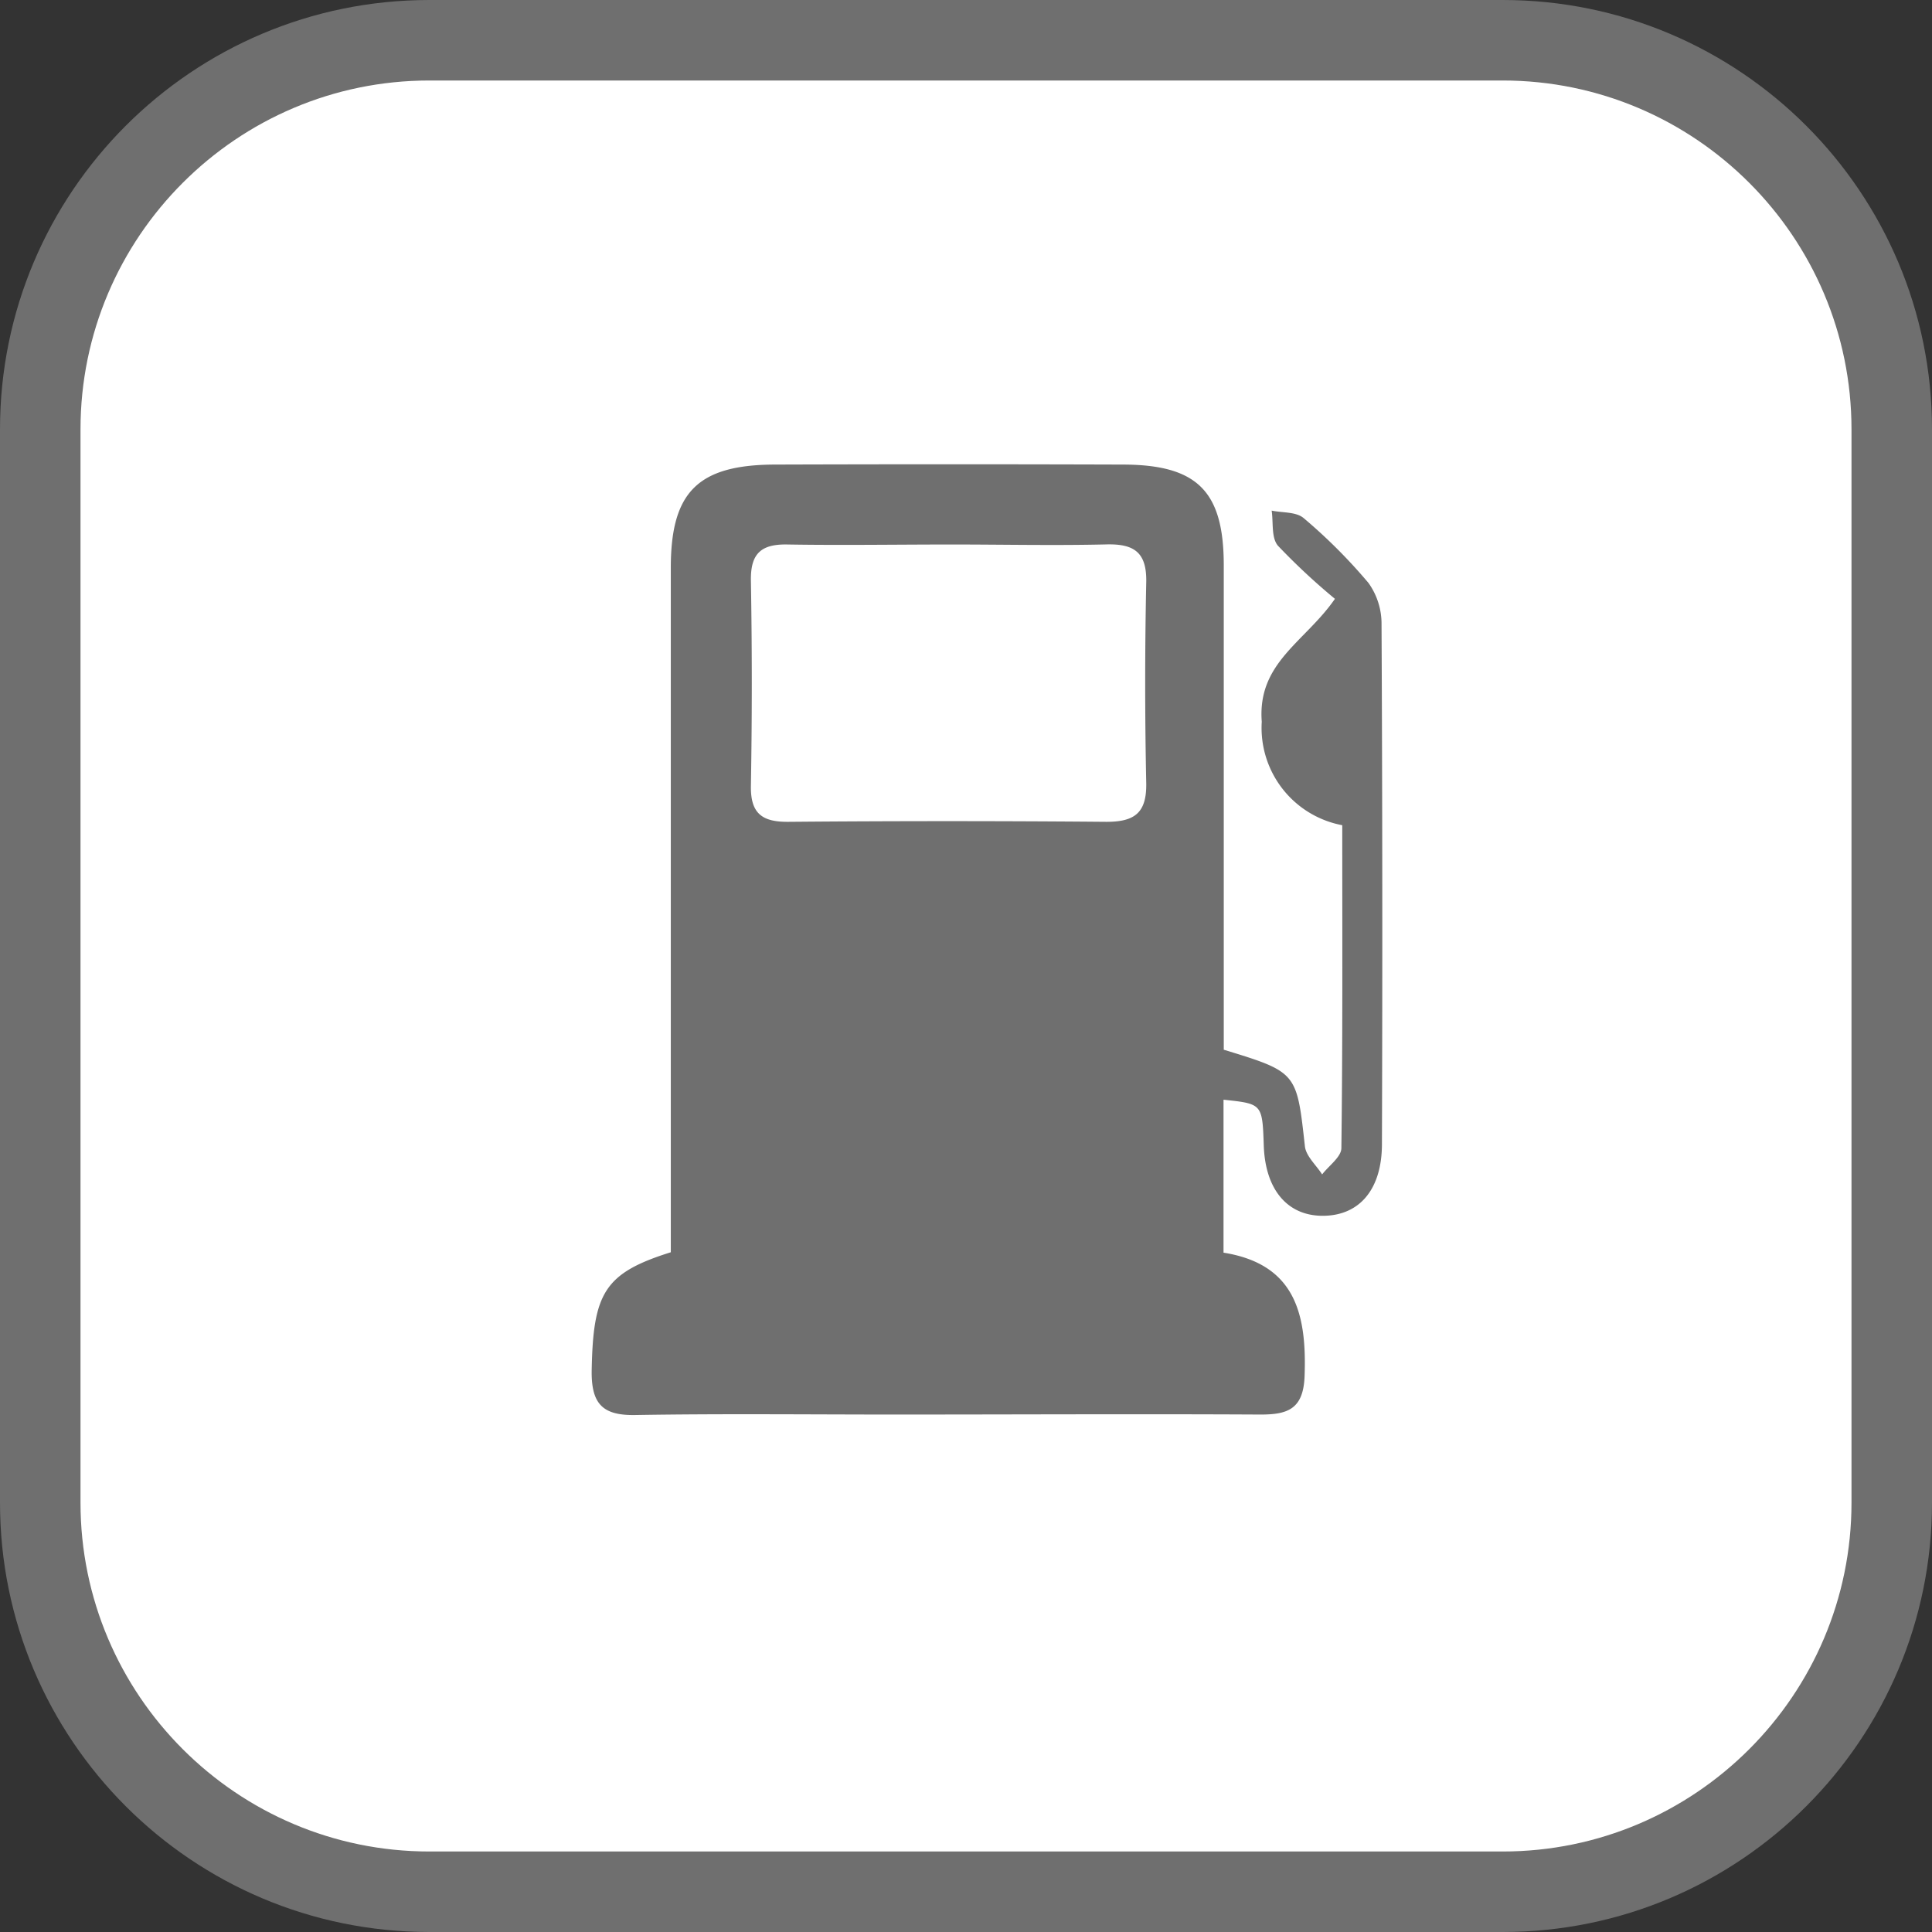
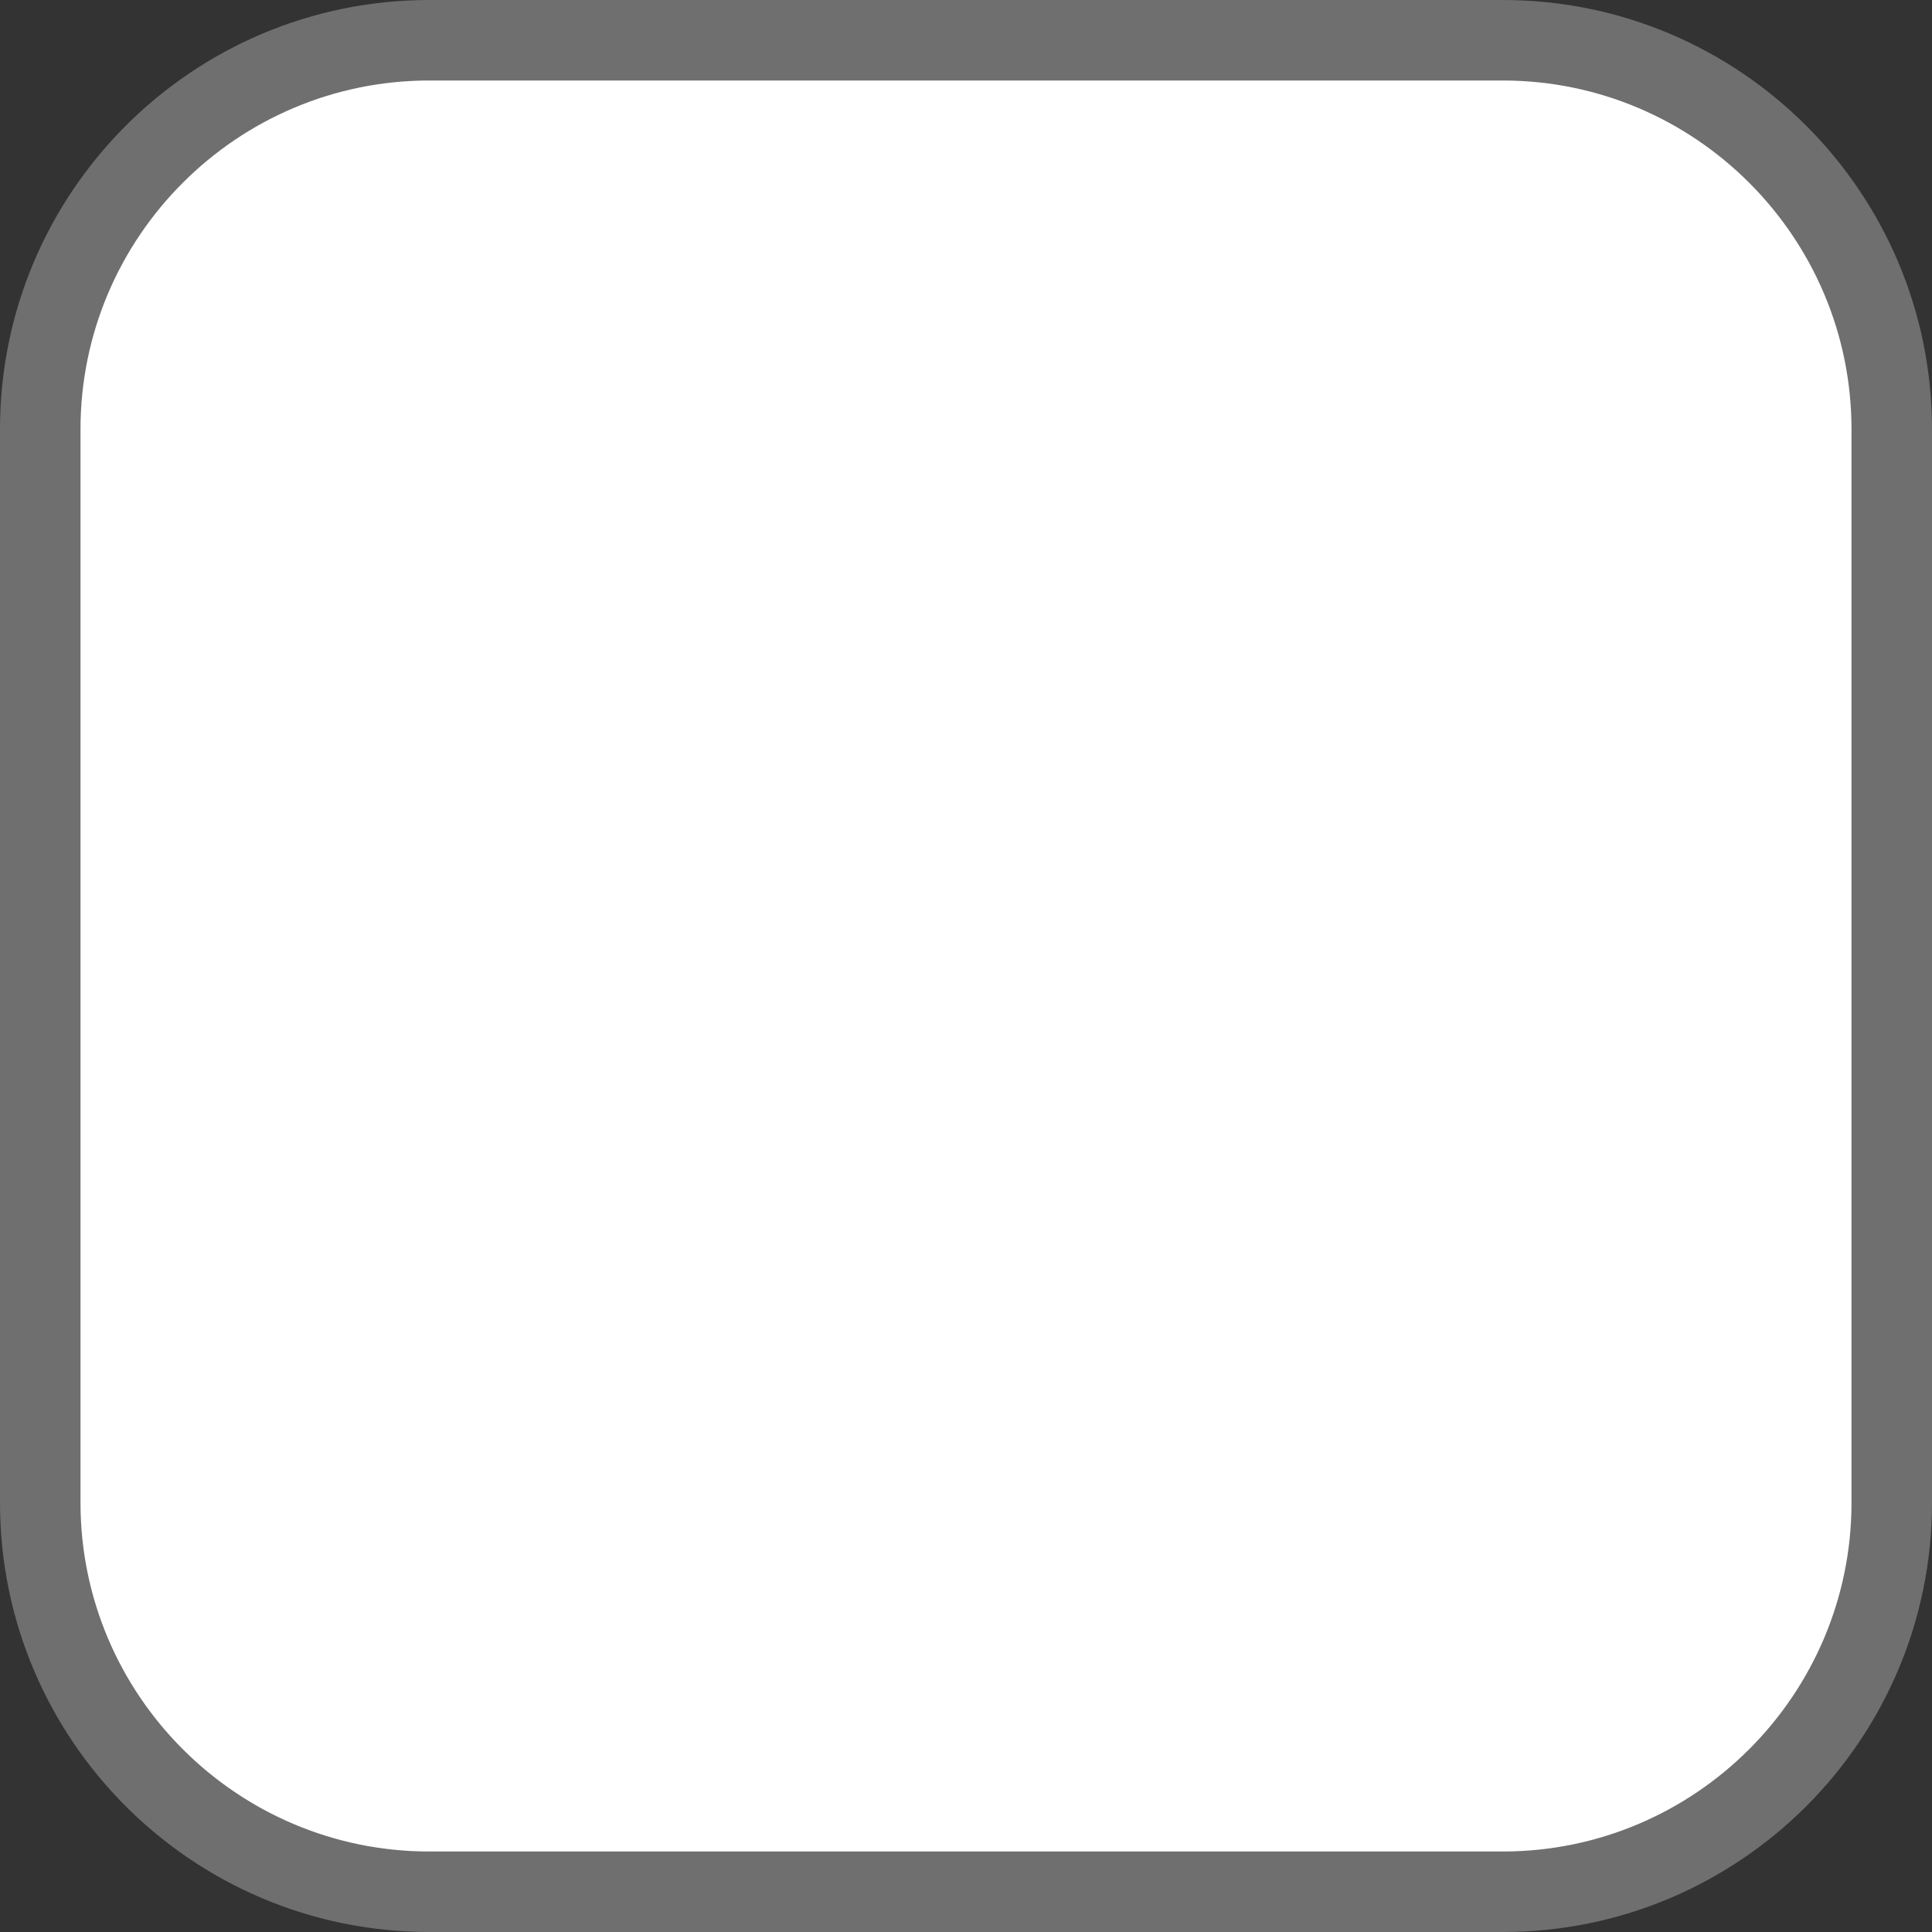
<svg xmlns="http://www.w3.org/2000/svg" width="24" height="24" viewBox="0 0 24 24">
  <rect x="0" y="0" width="24" height="24" fill="#333333" stroke="none" />
  <g id="Group_655" data-name="Group 655" transform="translate(-822 -957)">
    <g id="Path_2202" data-name="Path 2202" transform="translate(822 957)" fill="#fff">
      <path d="M 18.667 23.5 L 5.333 23.5 C 2.668 23.5 0.5 21.332 0.5 18.667 L 0.5 5.333 C 0.5 2.668 2.668 0.5 5.333 0.5 L 18.667 0.5 C 21.332 0.5 23.5 2.668 23.5 5.333 L 23.5 18.667 C 23.5 21.332 21.332 23.5 18.667 23.5 Z" stroke="none" />
      <path d="M 5.333 1 C 2.944 1 1 2.944 1 5.333 L 1 18.667 C 1 21.056 2.944 23 5.333 23 L 18.667 23 C 21.056 23 23 21.056 23 18.667 L 23 5.333 C 23 2.944 21.056 1 18.667 1 L 5.333 1 M 5.333 1.9073486328125e-06 L 18.667 1.9073486328125e-06 C 21.612 1.9073486328125e-06 24 2.388 24 5.333 L 24 18.667 C 24 21.612 21.612 24 18.667 24 L 5.333 24 C 2.388 24 1.9073486328125e-06 21.612 1.9073486328125e-06 18.667 L 1.9073486328125e-06 5.333 C 1.9073486328125e-06 2.388 2.388 1.9073486328125e-06 5.333 1.9073486328125e-06 Z" stroke="none" fill="#6f6f6f" />
    </g>
    <g id="Group_654" data-name="Group 654" transform="translate(829.356 962.768)">
-       <path id="Path_2291" data-name="Path 2291" d="M-266.426,172.621c0-1.378,0-2.729,0-4.081q0-2.211,0-4.422c0-.941.336-1.278,1.291-1.282q2.159-.007,4.318,0c.929,0,1.259.329,1.26,1.247q0,3.016,0,6.022c.913.279.906.28,1.008,1.2.014.123.14.233.214.349.083-.108.237-.216.239-.325.017-1.333.011-2.667.011-4.013a1.23,1.23,0,0,1-1-1.285c-.056-.736.537-.989.909-1.527a8.072,8.072,0,0,1-.709-.661c-.083-.1-.055-.287-.077-.435.134.028.3.013.395.091a6.687,6.687,0,0,1,.808.808.872.872,0,0,1,.162.516q.016,3.226.005,6.452c0,.56-.274.886-.722.893s-.728-.321-.746-.874c-.018-.517-.018-.517-.5-.568v1.9c.894.143,1.035.767,1.007,1.534-.015.419-.22.479-.562.477-1.509-.008-3.018,0-4.527,0-1.075,0-2.151-.012-3.226.006-.4.007-.545-.134-.541-.545C-267.392,173.129-267.255,172.881-266.426,172.621Zm3.483-8.792c-.676,0-1.352.011-2.027,0-.333-.008-.467.11-.461.45q.022,1.273,0,2.547c-.006.343.137.451.466.448q1.975-.017,3.951,0c.353,0,.5-.114.494-.48q-.026-1.247,0-2.495c.008-.372-.149-.481-.5-.471C-261.66,163.843-262.3,163.829-262.943,163.829Z" transform="translate(267.403 -162.833)" fill="#6f6f6f" />
-     </g>
+       </g>
  </g>
</svg>